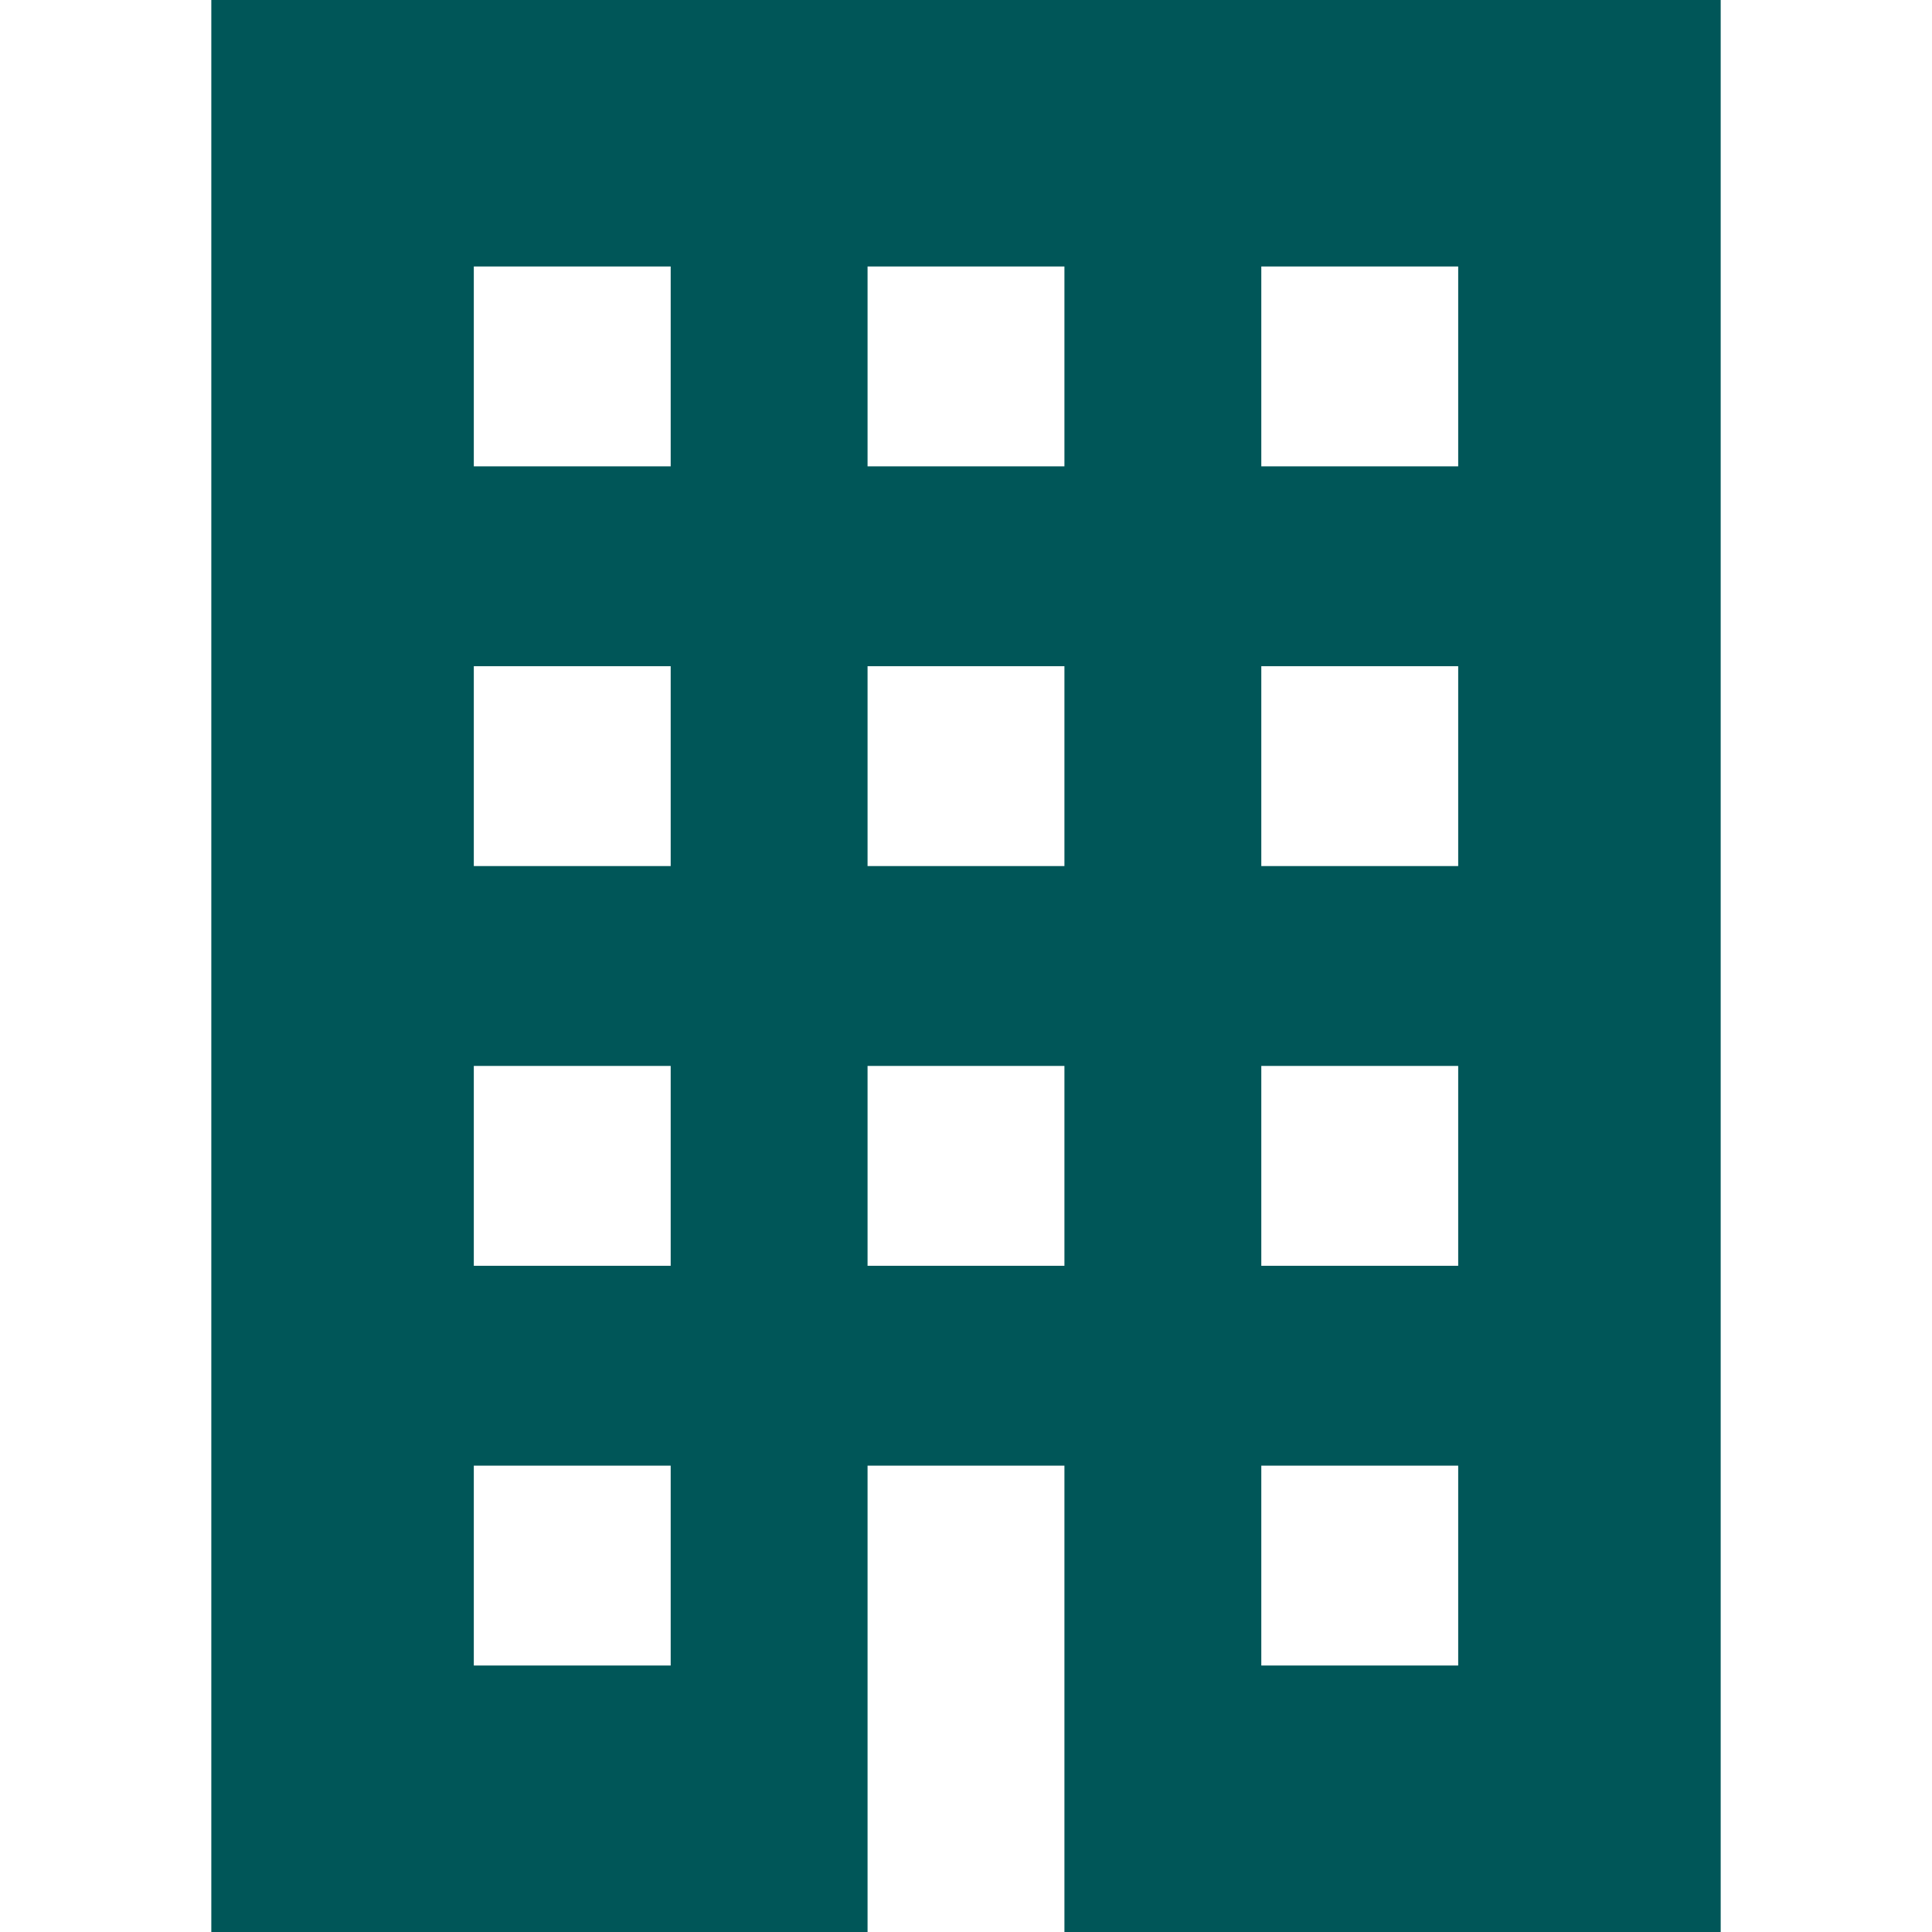
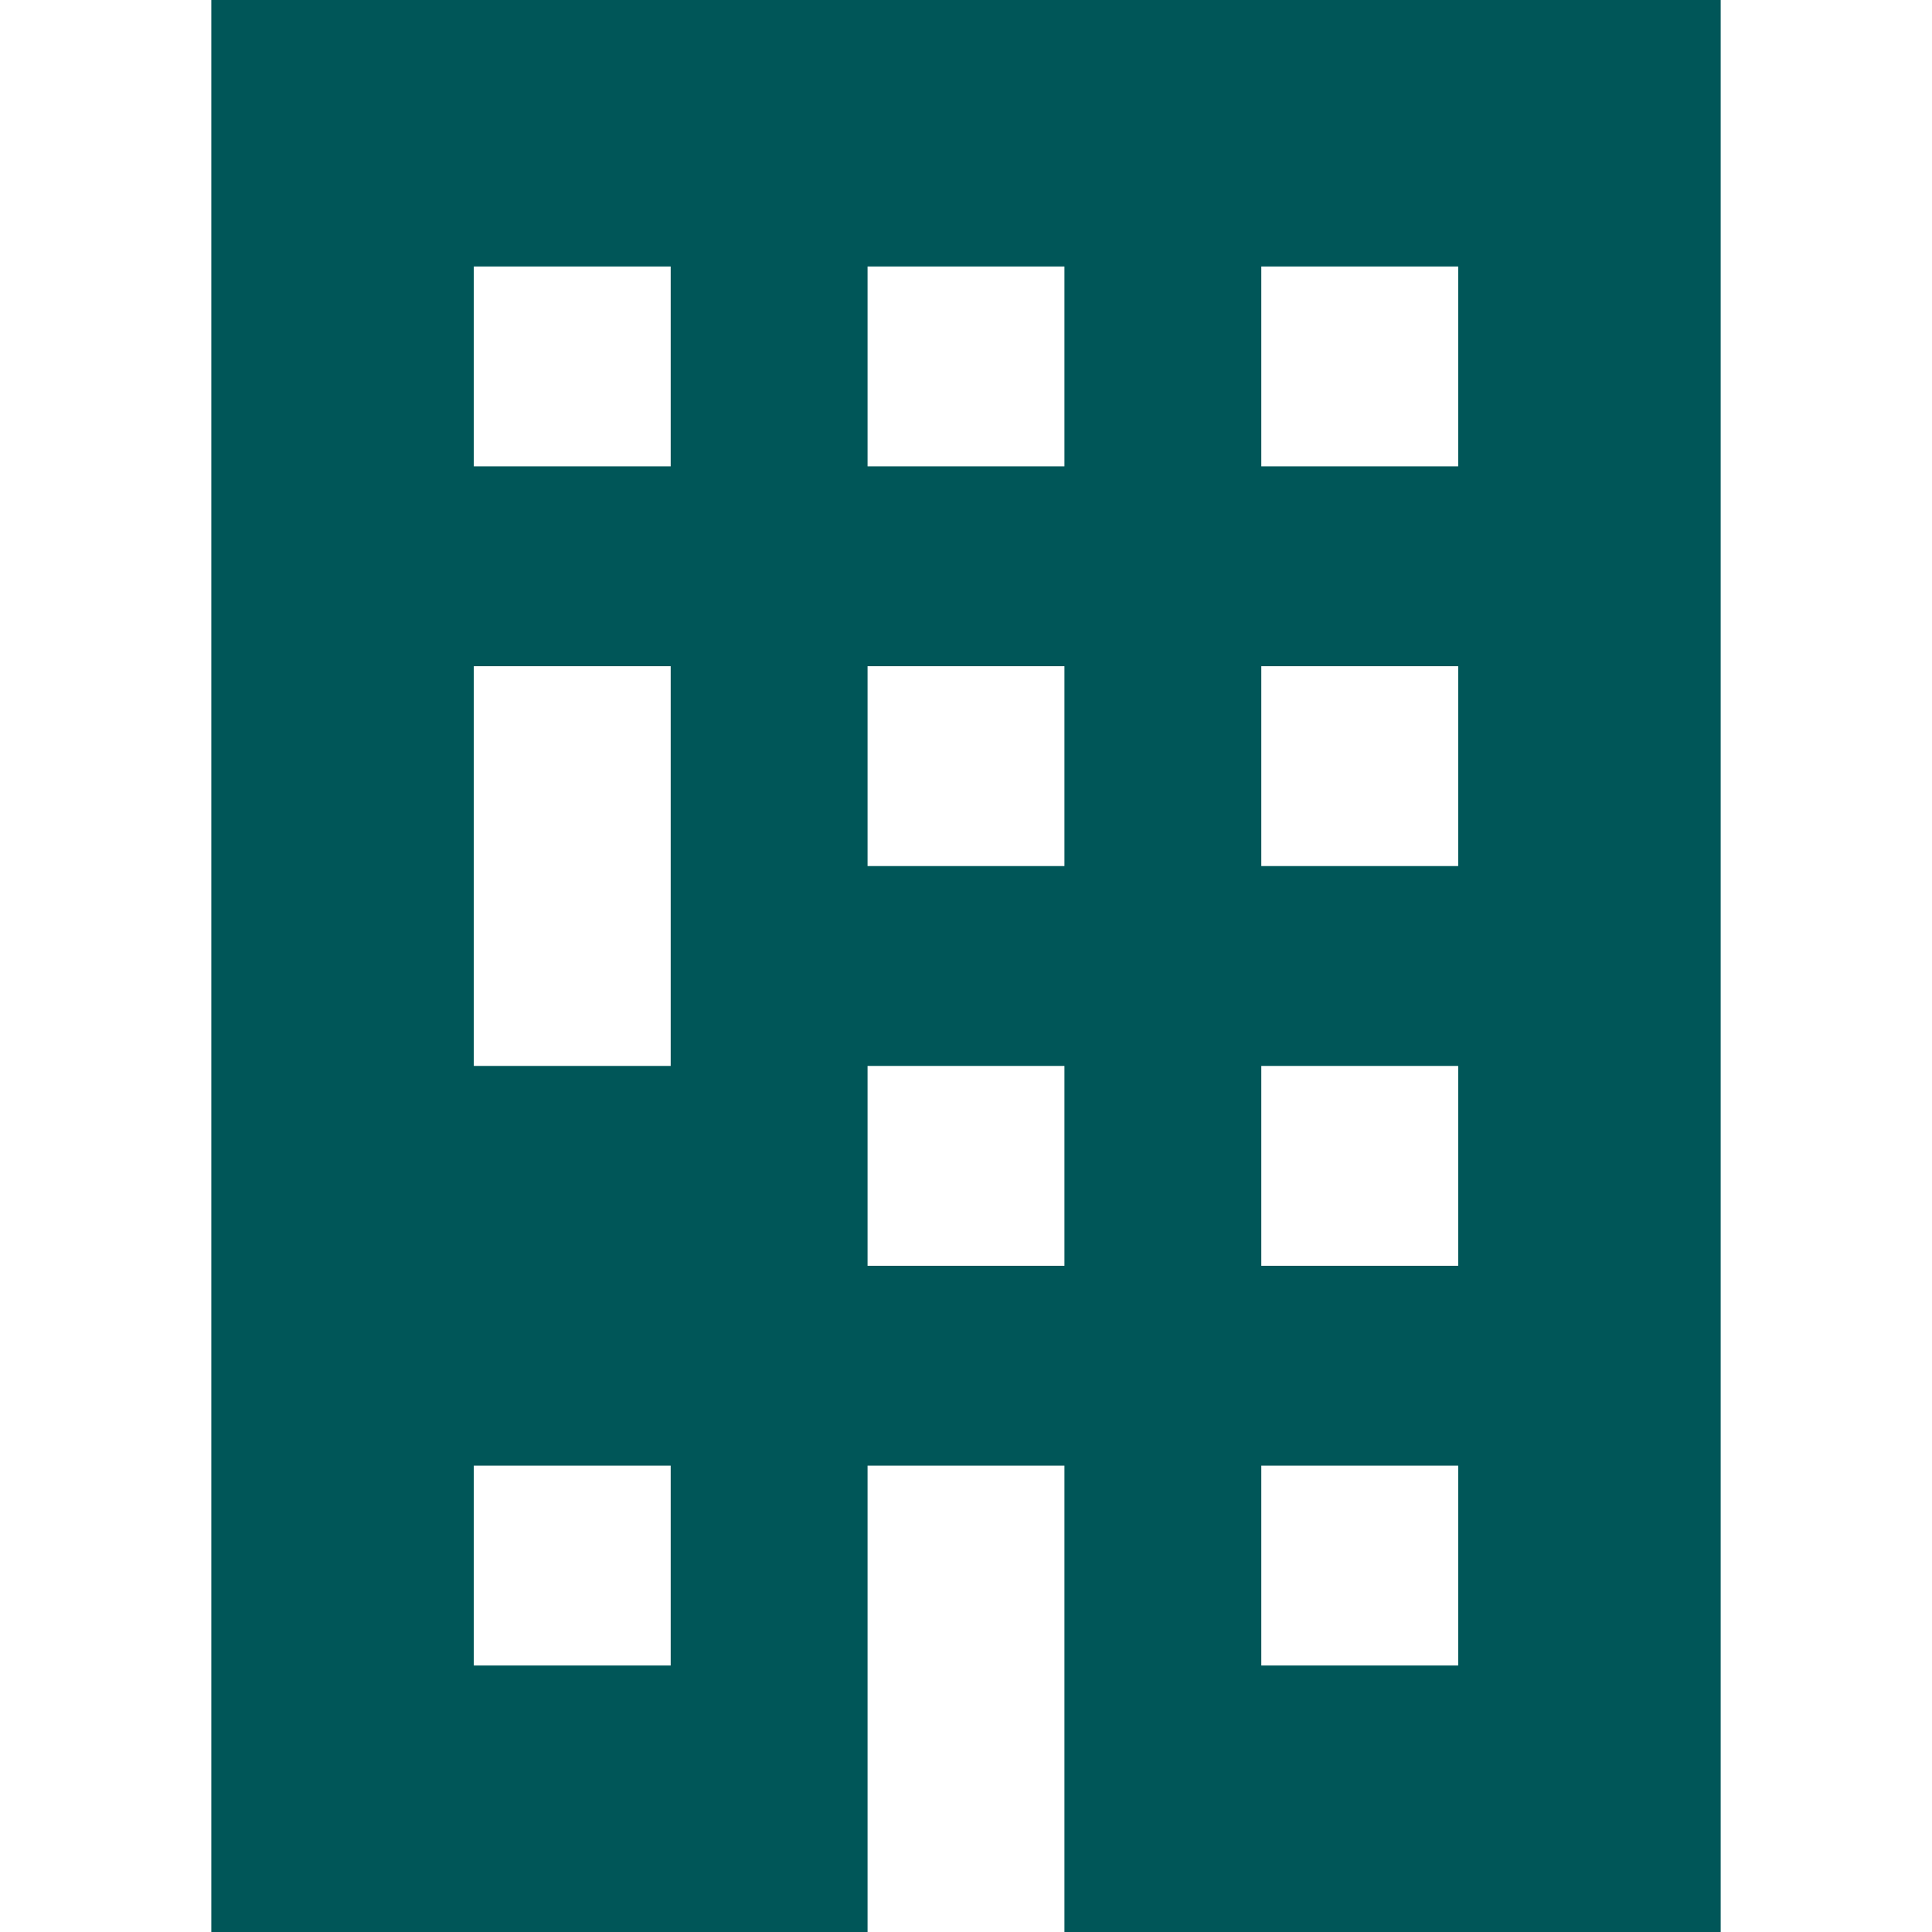
<svg xmlns="http://www.w3.org/2000/svg" width="512" height="512" viewBox="0 0 512 512" fill="none">
-   <path d="M56 0V512H229.912V441.379V388.413H282.084V441.379V512H456V0H56ZM177.739 441.379H125.565V388.413H177.739V441.379ZM177.739 335.448H125.565V282.482H177.739V335.448ZM177.739 229.517H125.565V176.551H177.739V229.517ZM177.739 123.586H125.565V70.621H177.739V123.586ZM282.084 335.448H229.912V282.482H282.084V335.448ZM282.084 229.517H229.912V176.551H282.084V229.517ZM282.084 123.586H229.912V70.621H282.084V123.586ZM386.436 441.379H334.258V388.413H386.436V441.379ZM386.436 335.448H334.258V282.482H386.436V335.448ZM386.436 229.517H334.258V176.551H386.436V229.517ZM386.436 123.586H334.258V70.621H386.436V123.586Z" fill="#005658" />
+   <path d="M56 0V512H229.912V441.379V388.413H282.084V441.379V512H456V0H56ZM177.739 441.379H125.565V388.413H177.739V441.379ZM177.739 335.448H125.565V282.482H177.739V335.448ZH125.565V176.551H177.739V229.517ZM177.739 123.586H125.565V70.621H177.739V123.586ZM282.084 335.448H229.912V282.482H282.084V335.448ZM282.084 229.517H229.912V176.551H282.084V229.517ZM282.084 123.586H229.912V70.621H282.084V123.586ZM386.436 441.379H334.258V388.413H386.436V441.379ZM386.436 335.448H334.258V282.482H386.436V335.448ZM386.436 229.517H334.258V176.551H386.436V229.517ZM386.436 123.586H334.258V70.621H386.436V123.586Z" fill="#005658" />
</svg>